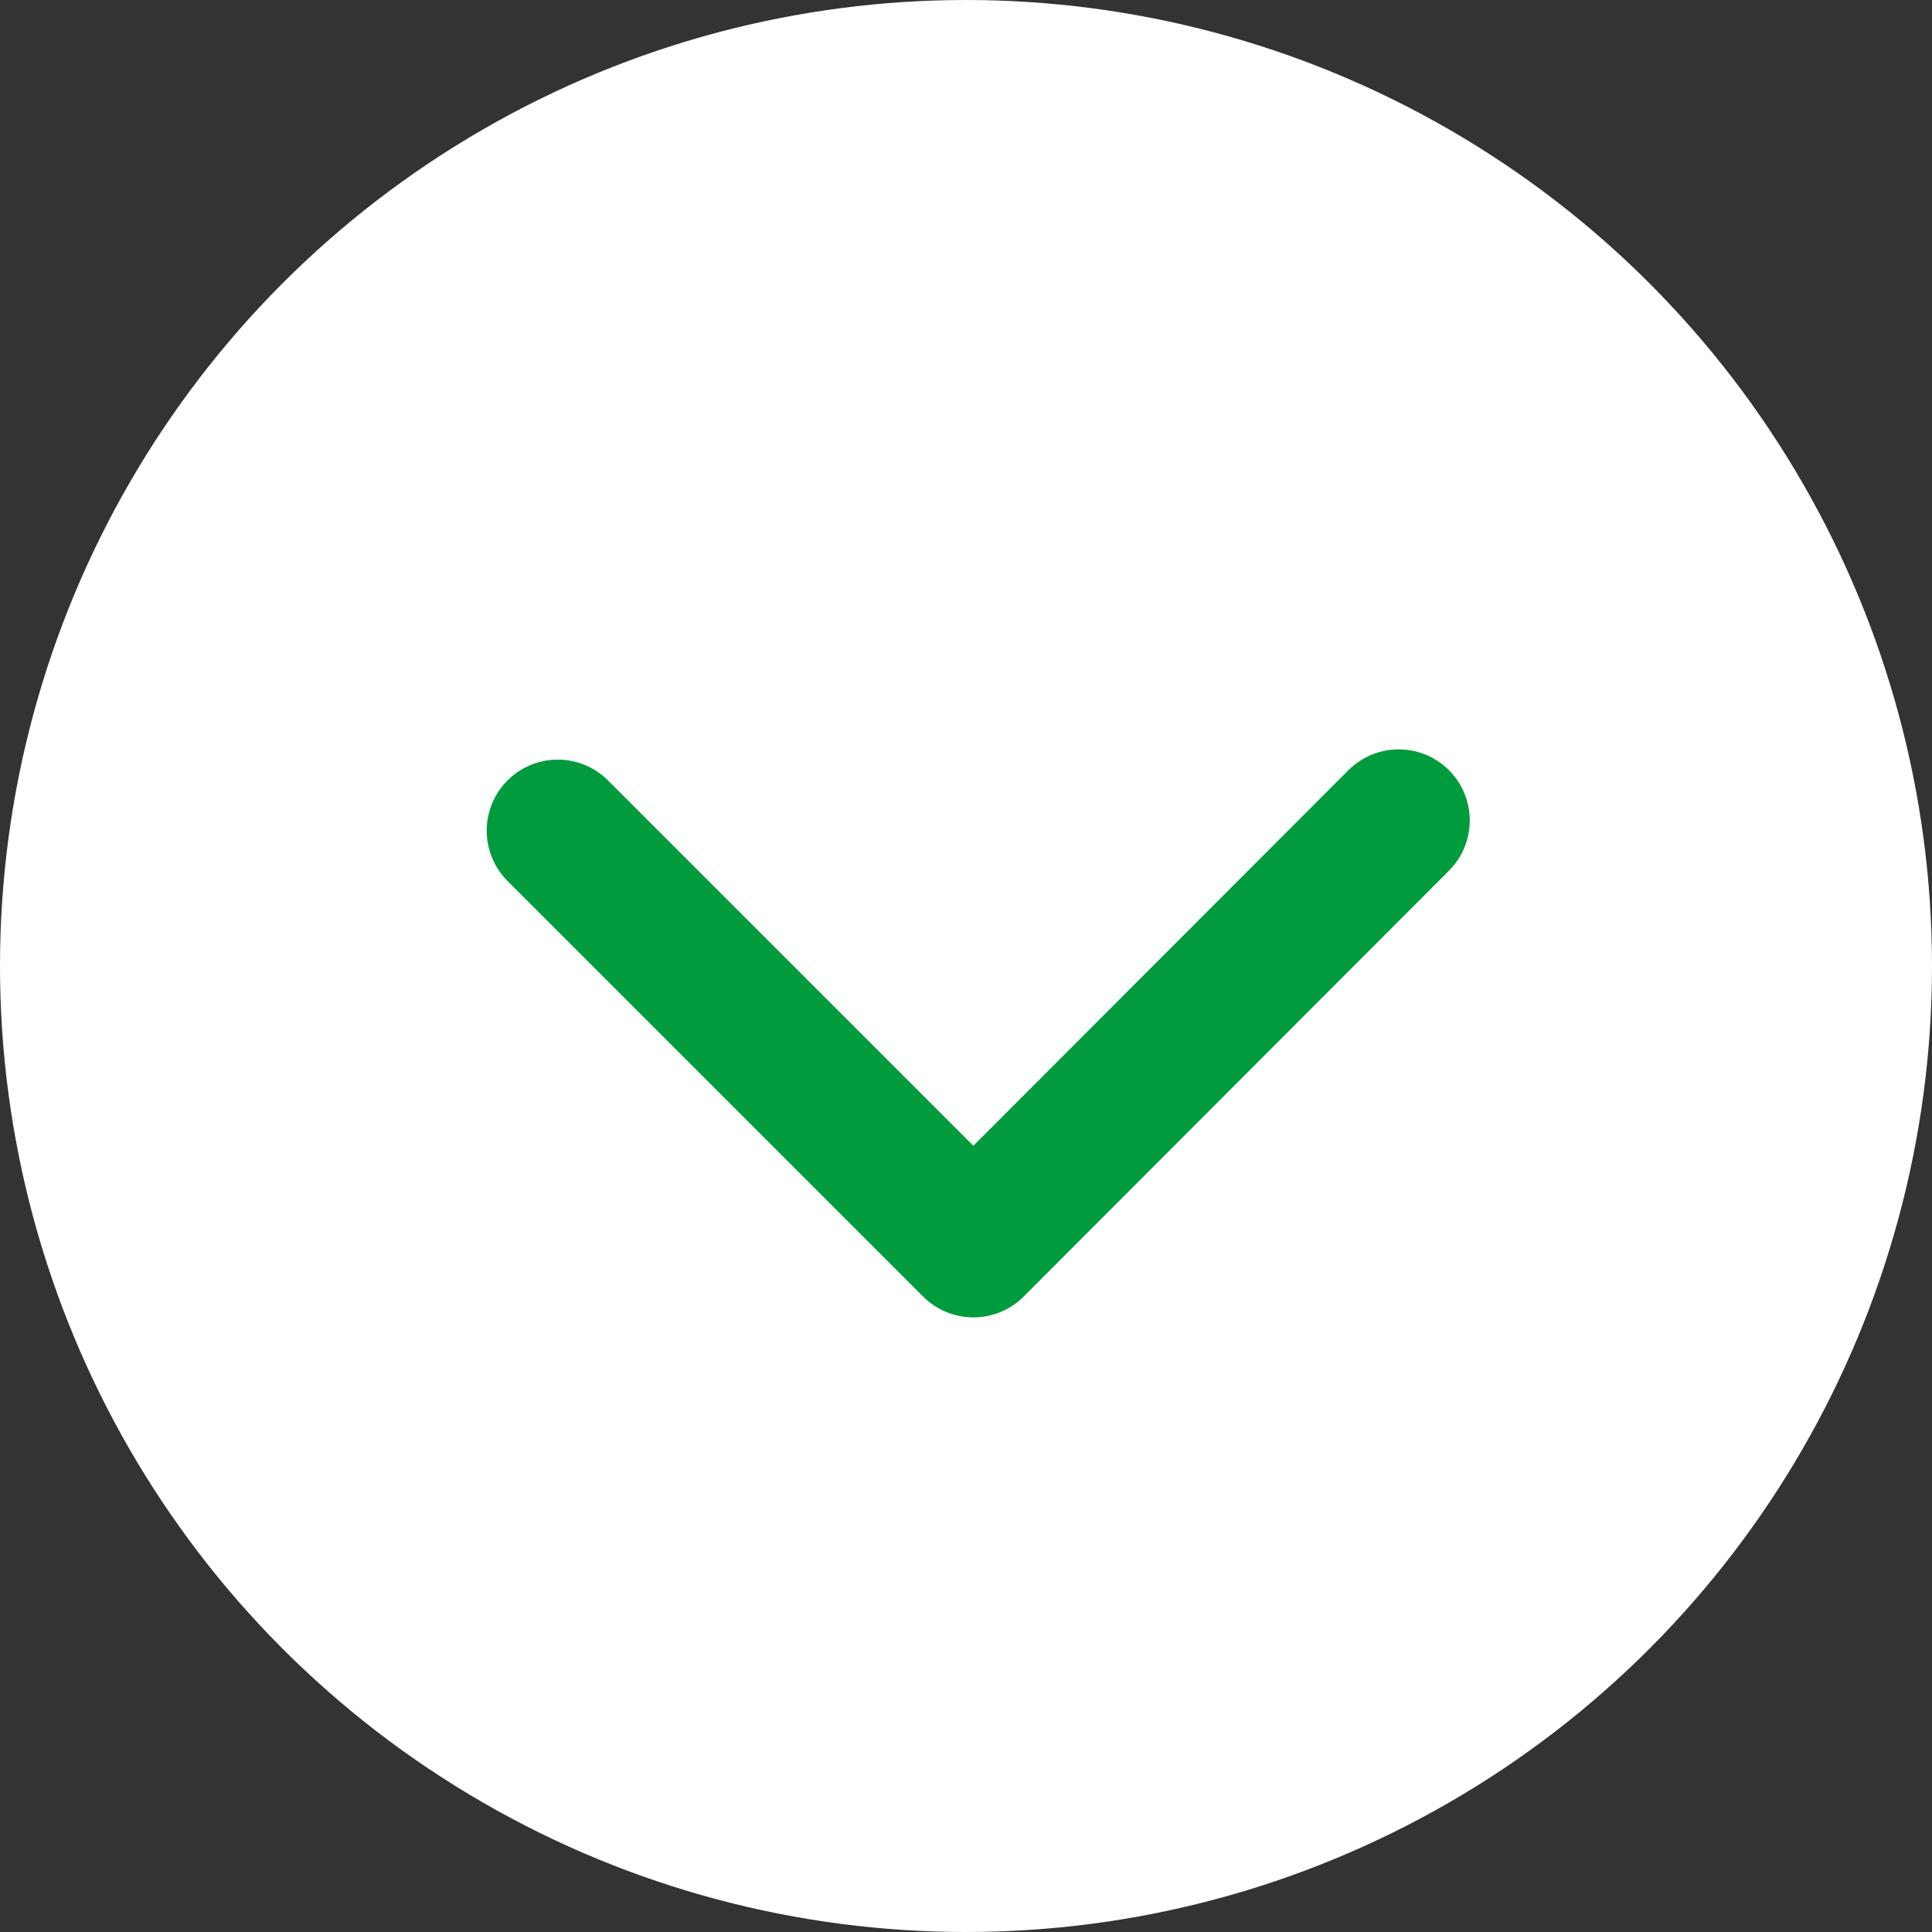
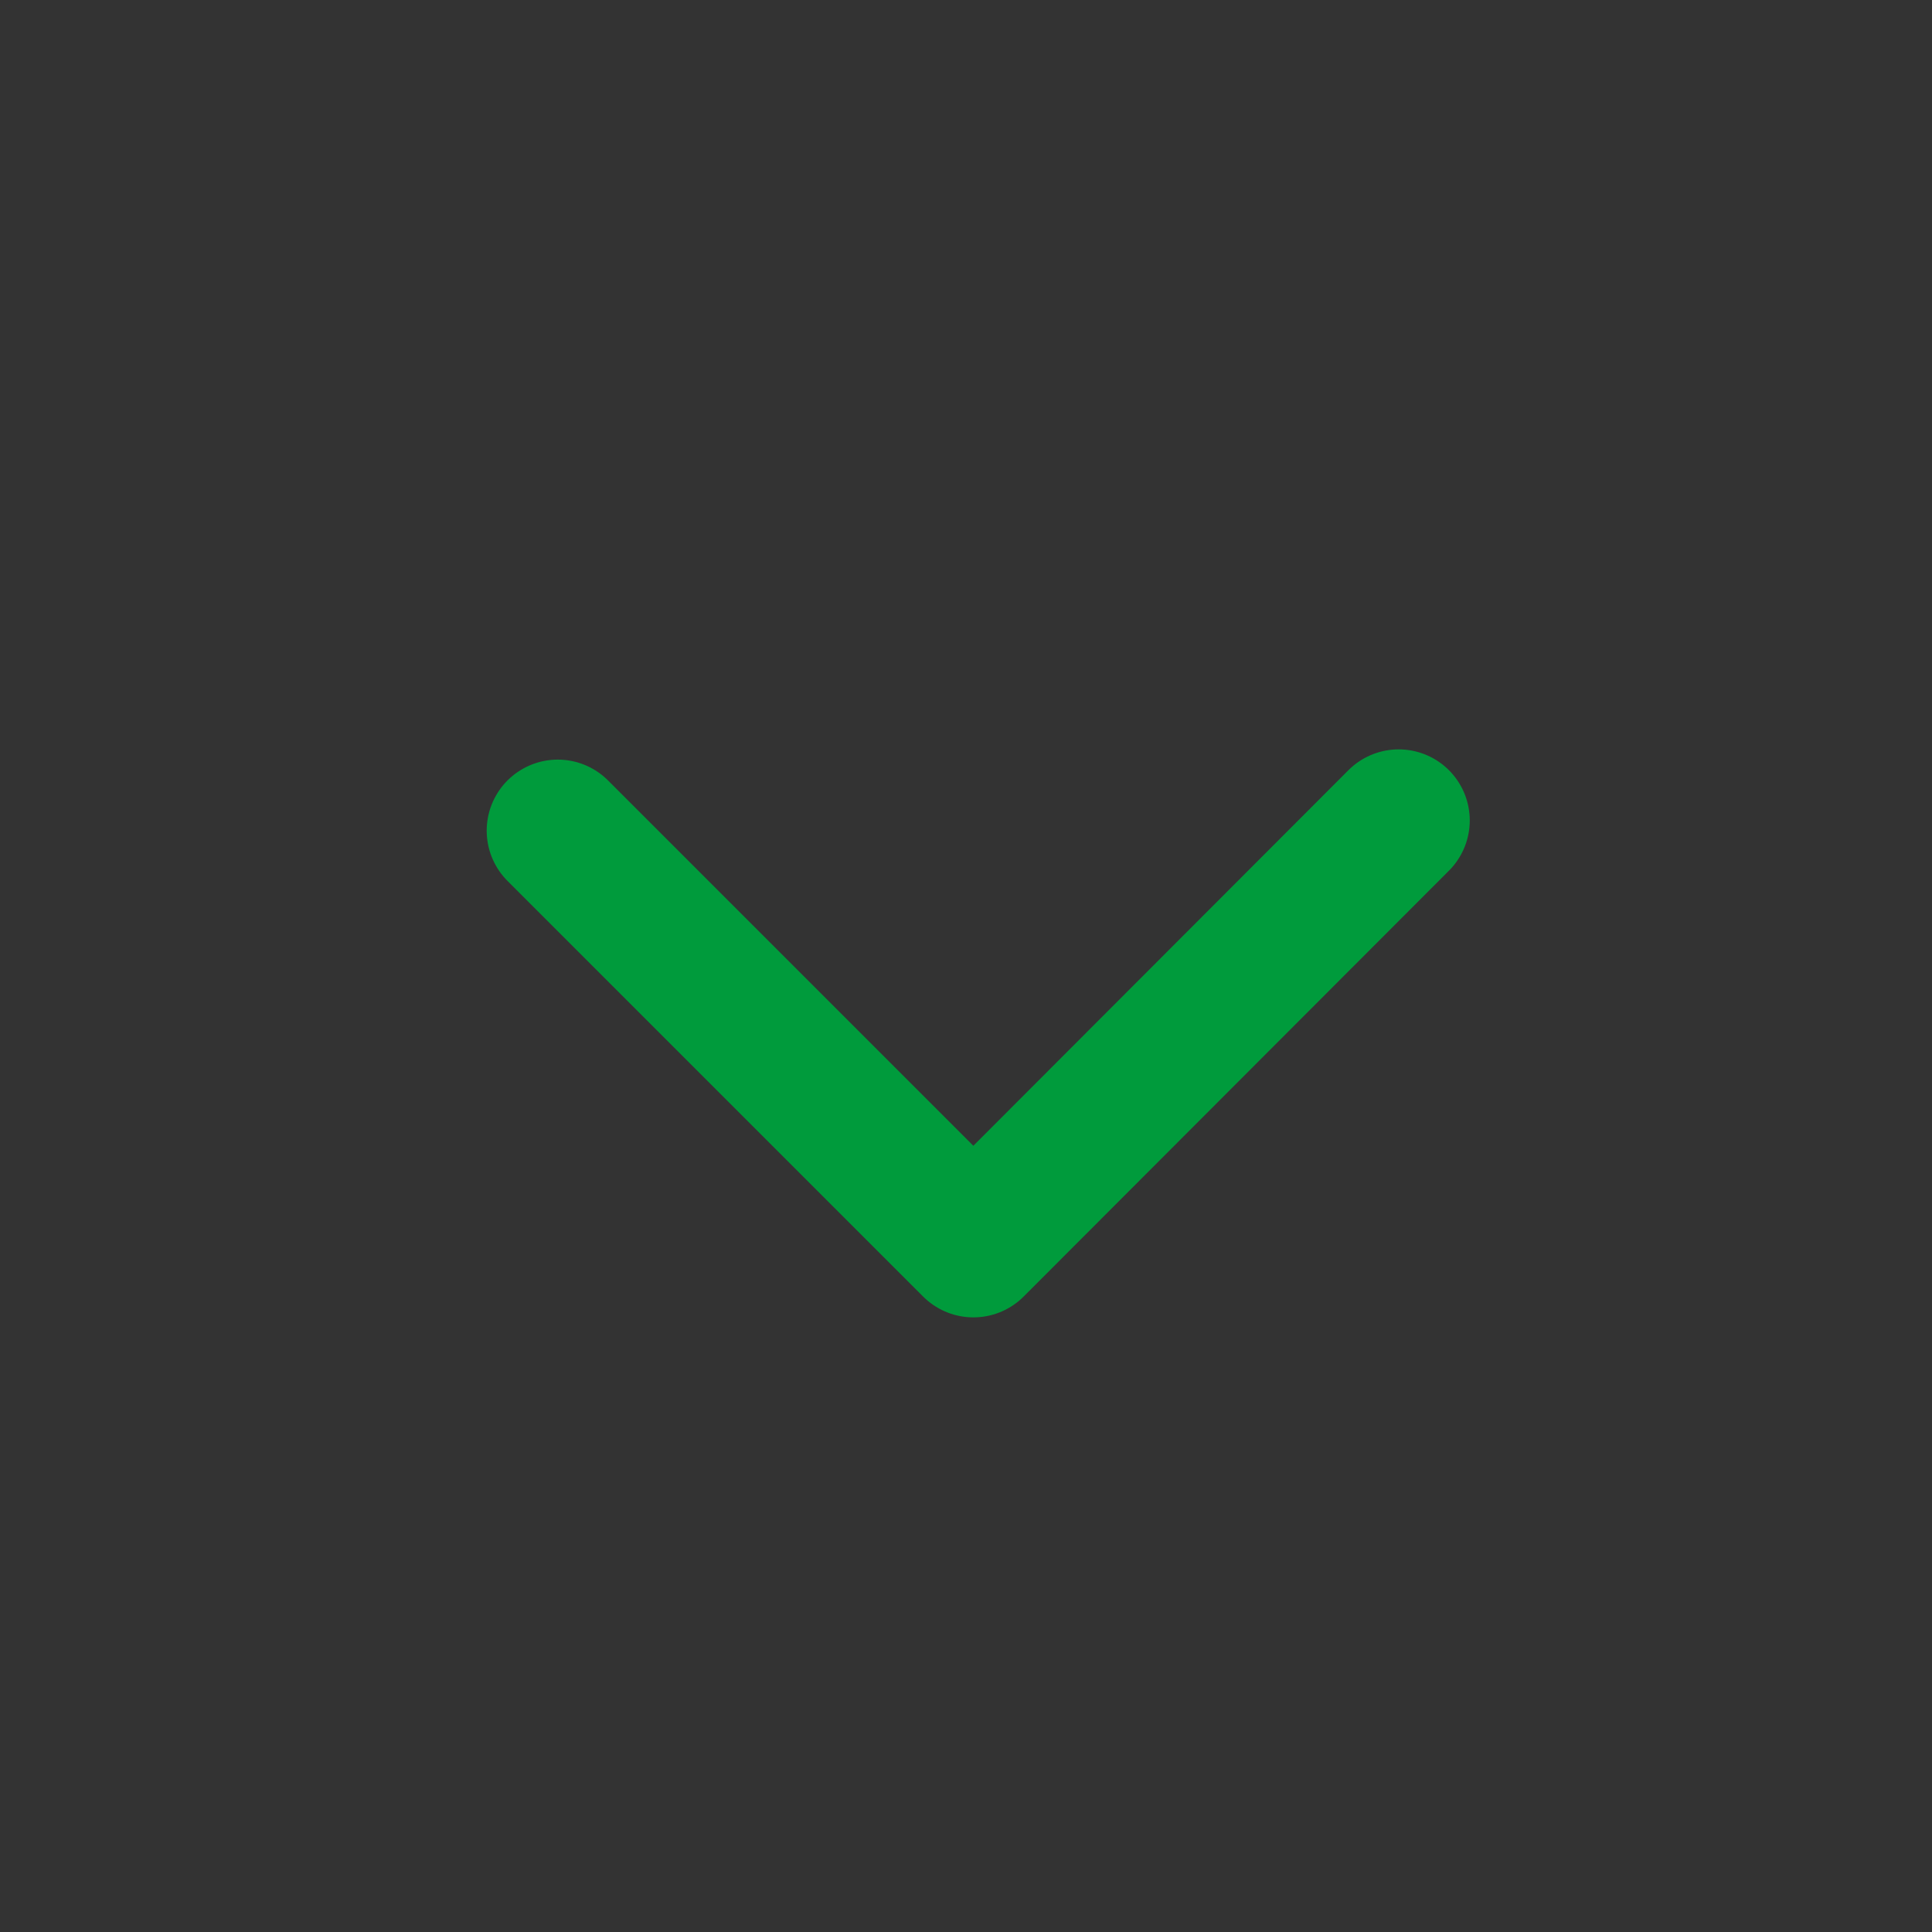
<svg xmlns="http://www.w3.org/2000/svg" id="_レイヤー_2" viewBox="0 0 33.98 33.98">
  <rect x="0" y="0" width="33.98" height="33.98" fill="#333333" stroke="none" />
  <defs>
    <style>.cls-1{fill:none;stroke:#009b3c;stroke-linecap:round;stroke-linejoin:round;stroke-width:2.5px;}.cls-2{fill:#fff;stroke-width:0px;}</style>
  </defs>
  <g id="_レイヤー_1-2">
-     <circle class="cls-2" cx="16.99" cy="16.99" r="16.99" />
    <polyline class="cls-1" points="24.6 14.43 17.12 21.92 9.81 14.61" />
  </g>
</svg>